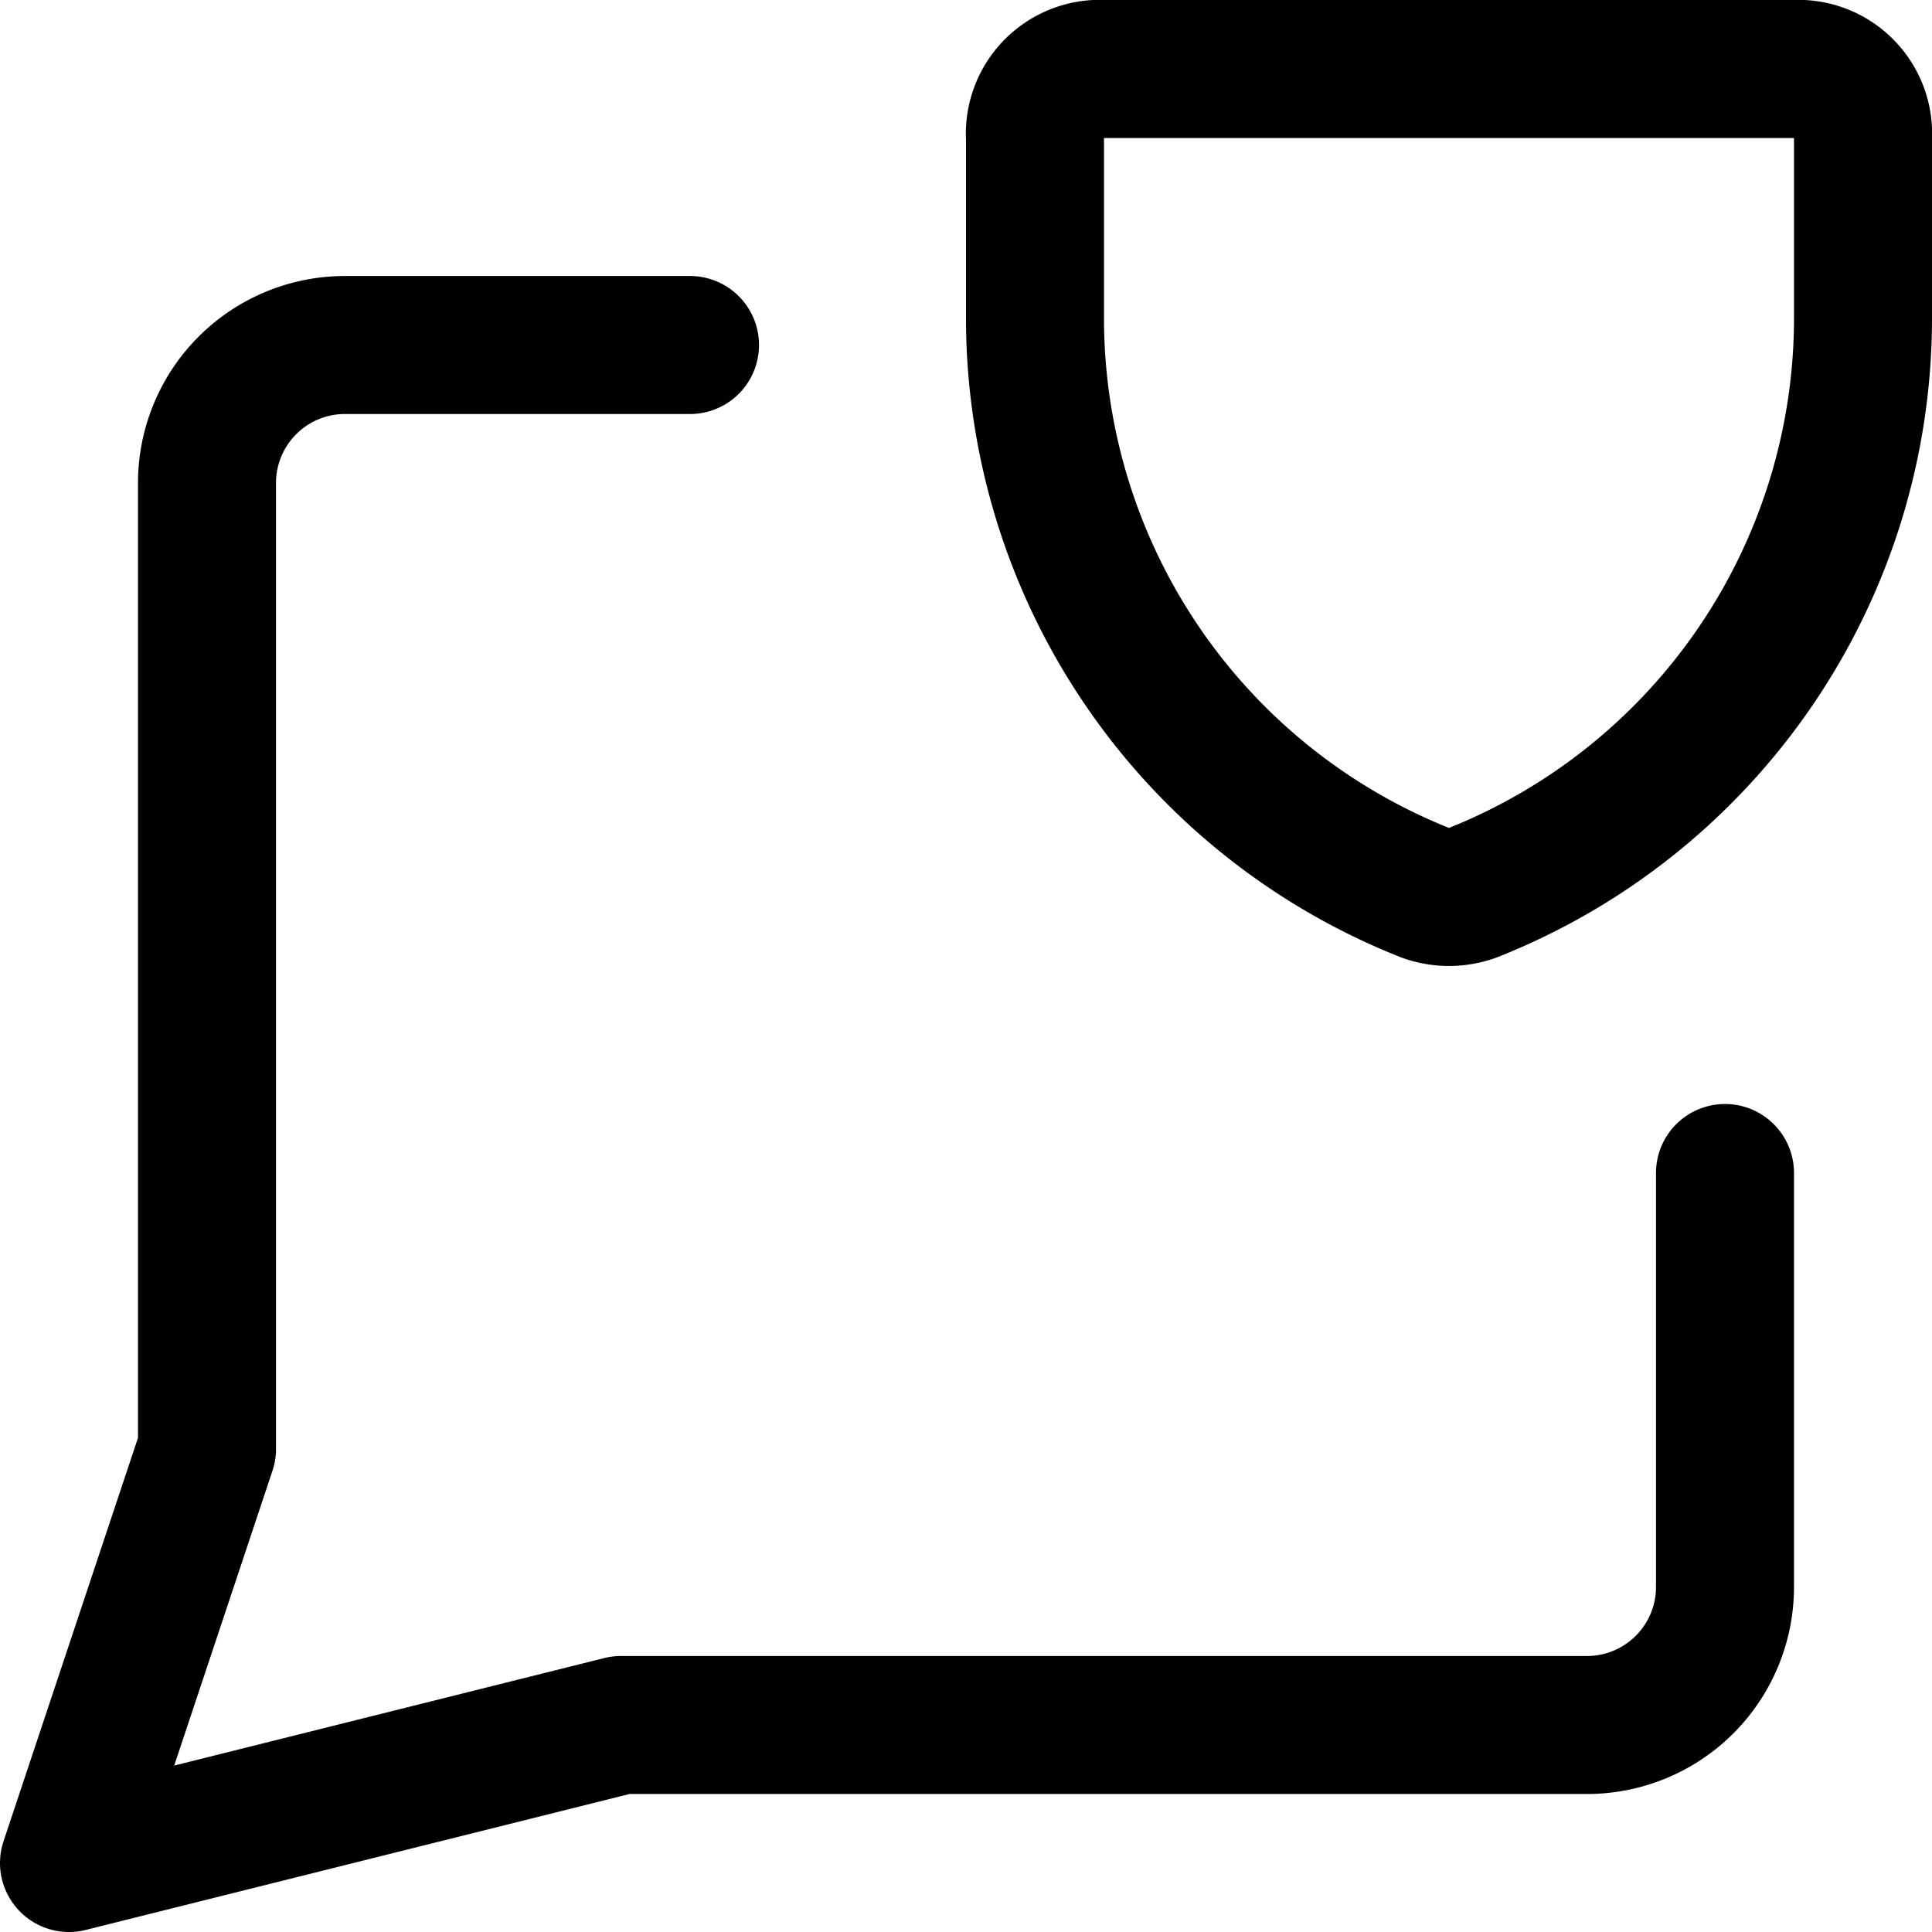
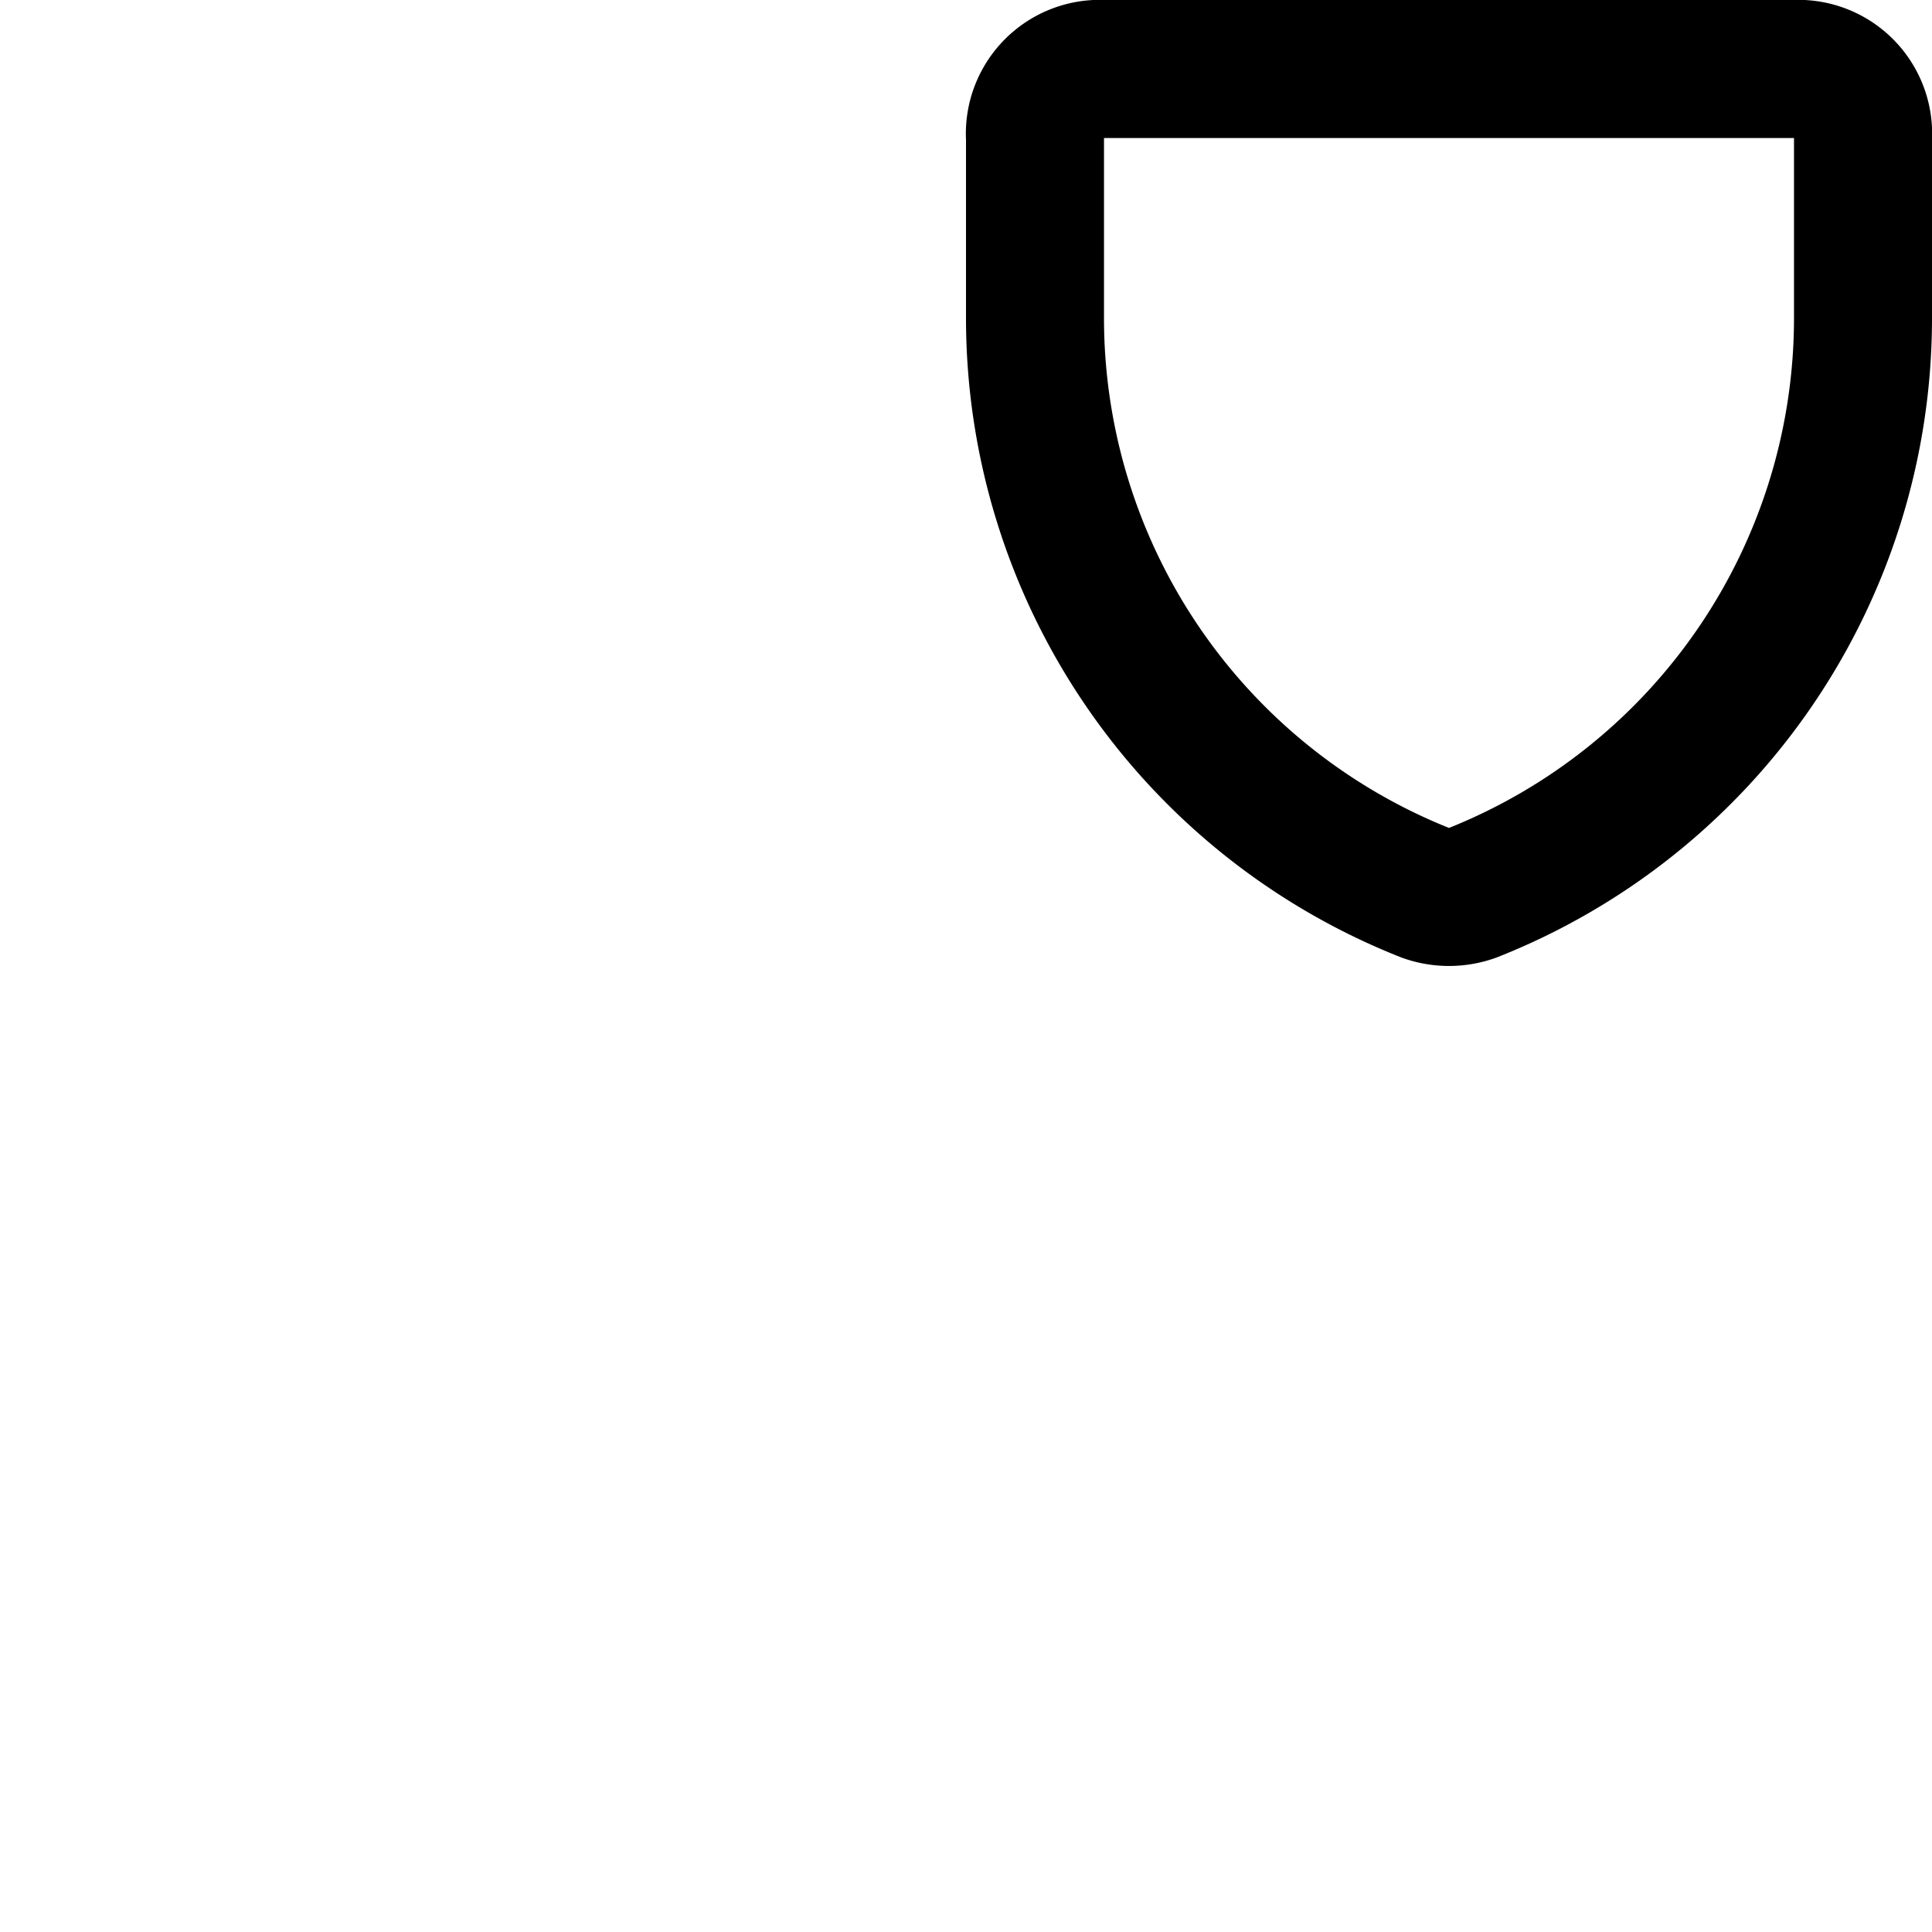
<svg xmlns="http://www.w3.org/2000/svg" viewBox="0 0 14 14">
  <g transform="matrix(1,0,0,1,0,0)">
    <g>
-       <path d="M12.5,8.5v3a1,1,0,0,1-1,1h-7l-4,1,1-3v-7a1,1,0,0,1,1-1H5" style="fill: none;stroke: #000000;stroke-linecap: round;stroke-linejoin: round" />
      <path d="M10.67,6.47h0a.5.5,0,0,1-.34,0h0A4.48,4.48,0,0,1,7.5,2.31V1A.47.47,0,0,1,8,.5H13A.47.47,0,0,1,13.5,1V2.31A4.48,4.48,0,0,1,10.67,6.47Z" style="fill: none;stroke: #000000;stroke-linecap: round;stroke-linejoin: round" />
    </g>
  </g>
</svg>